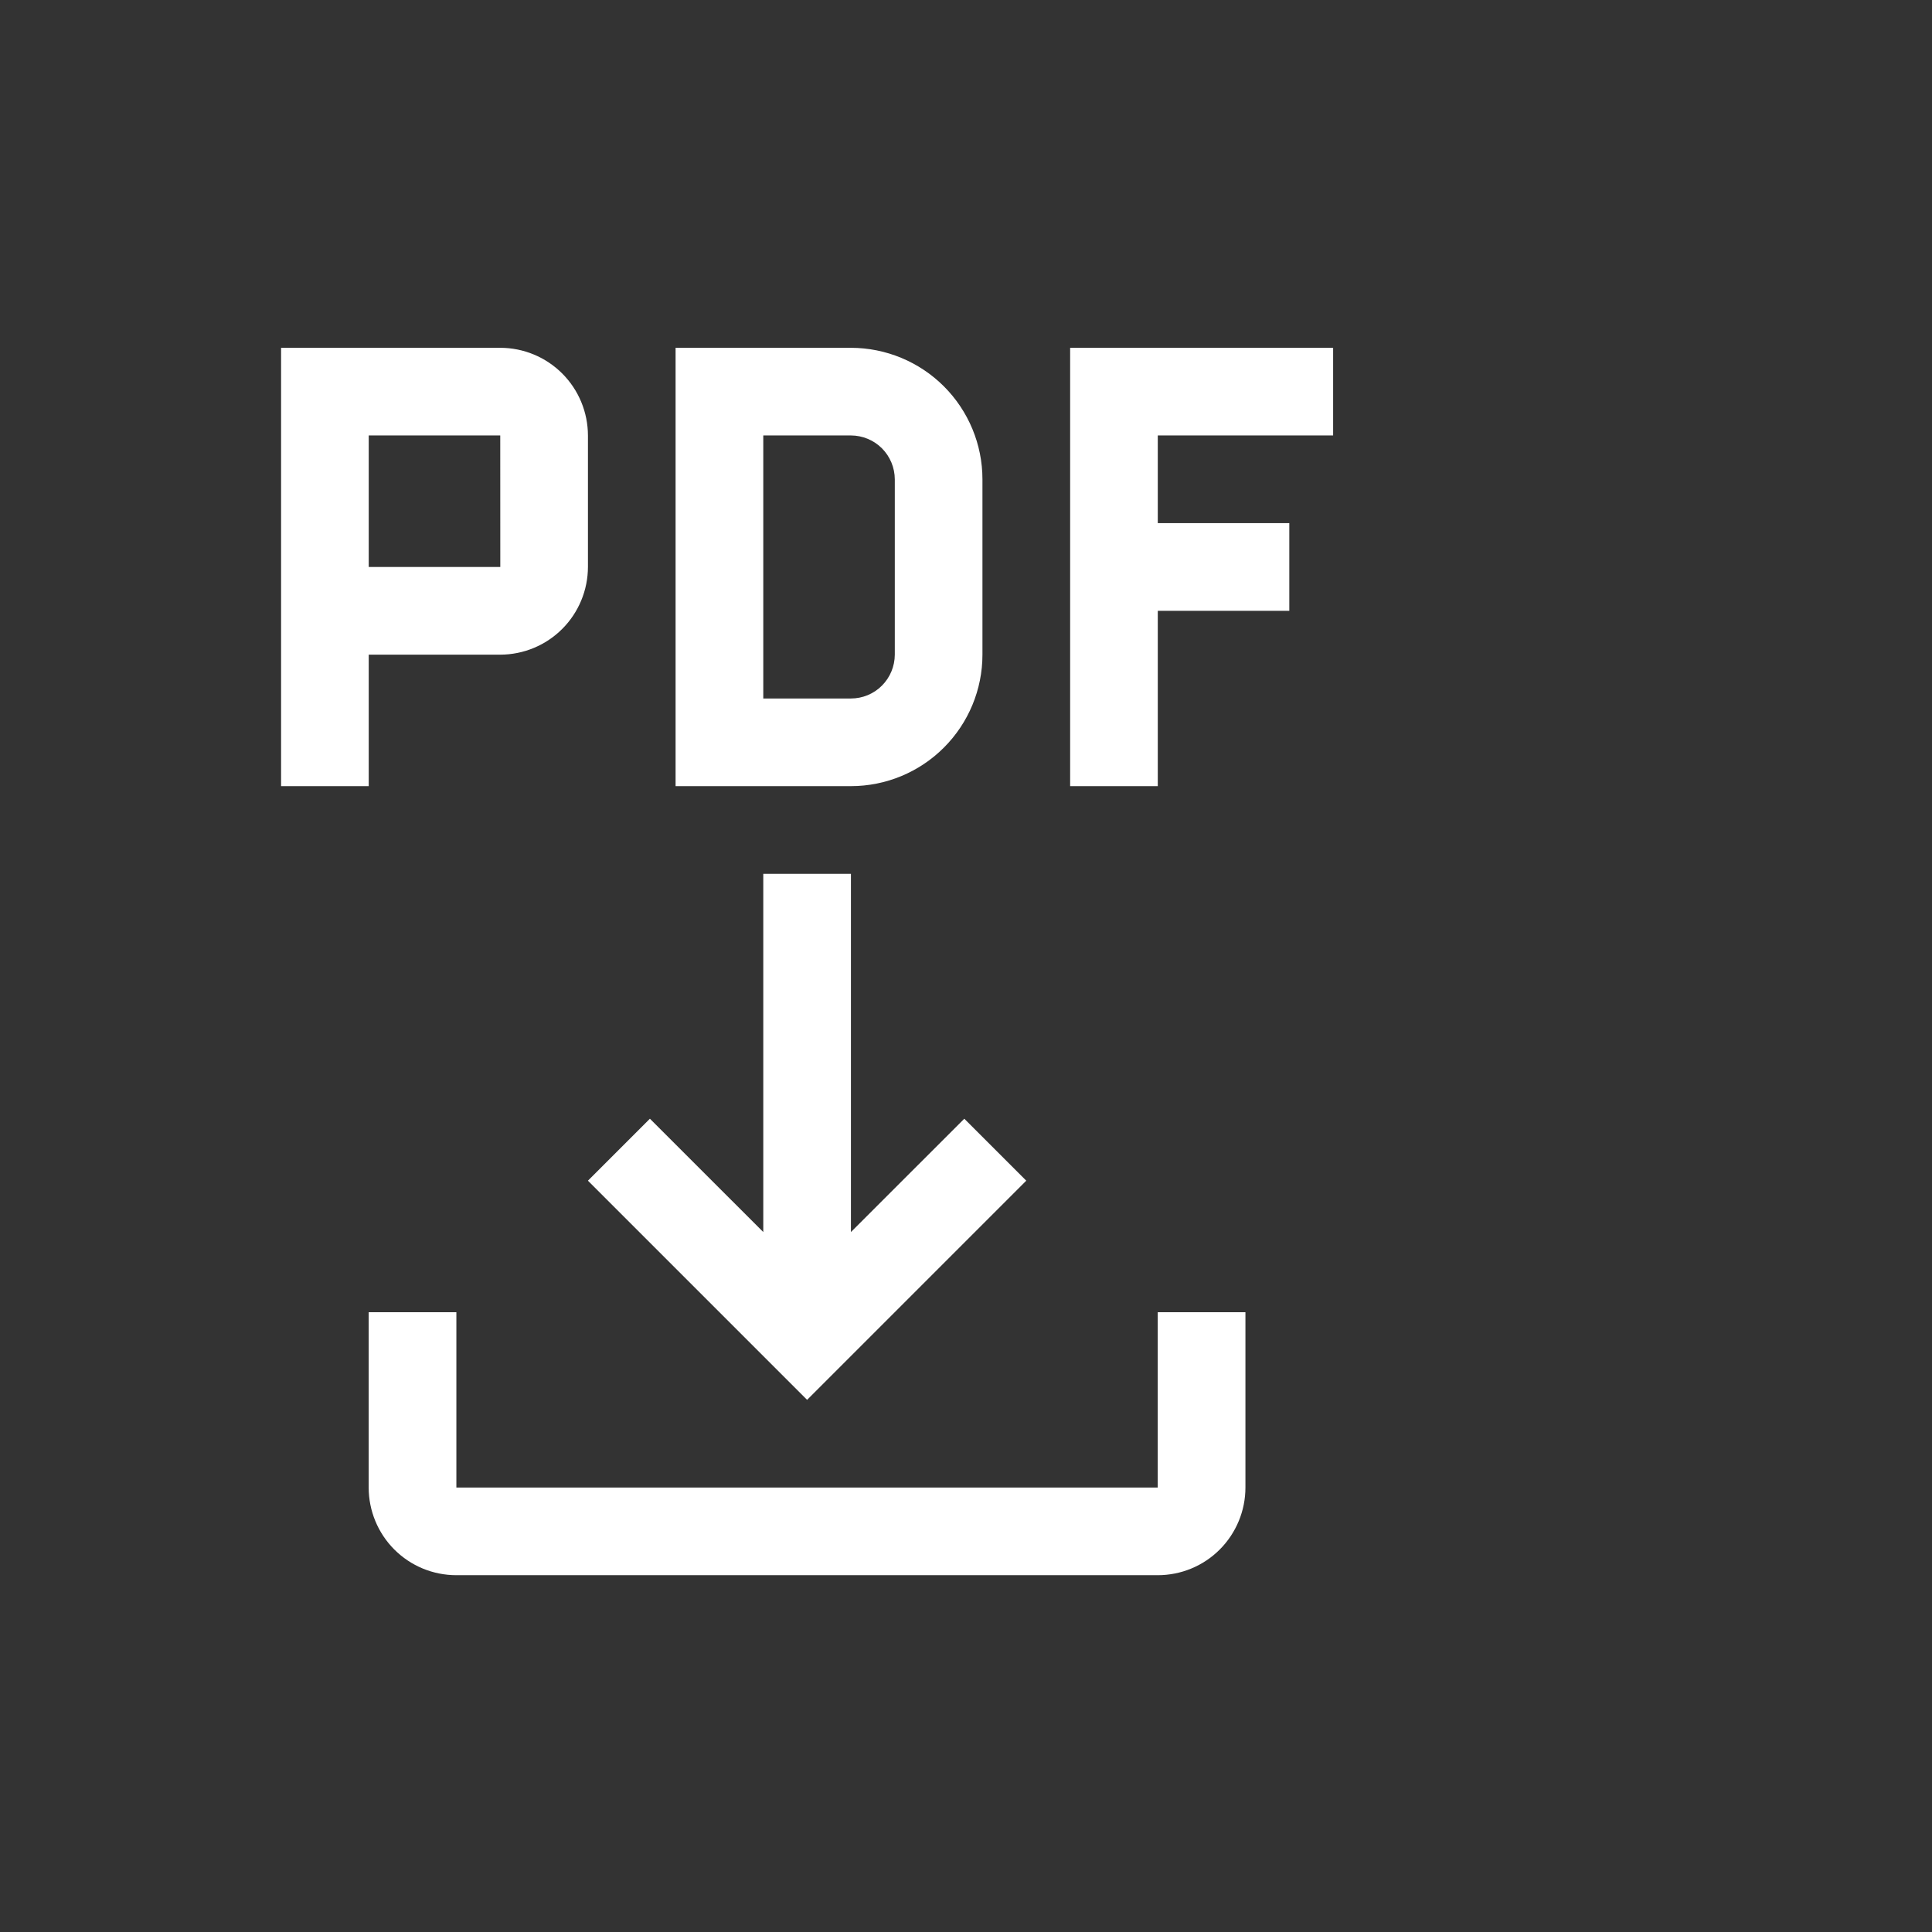
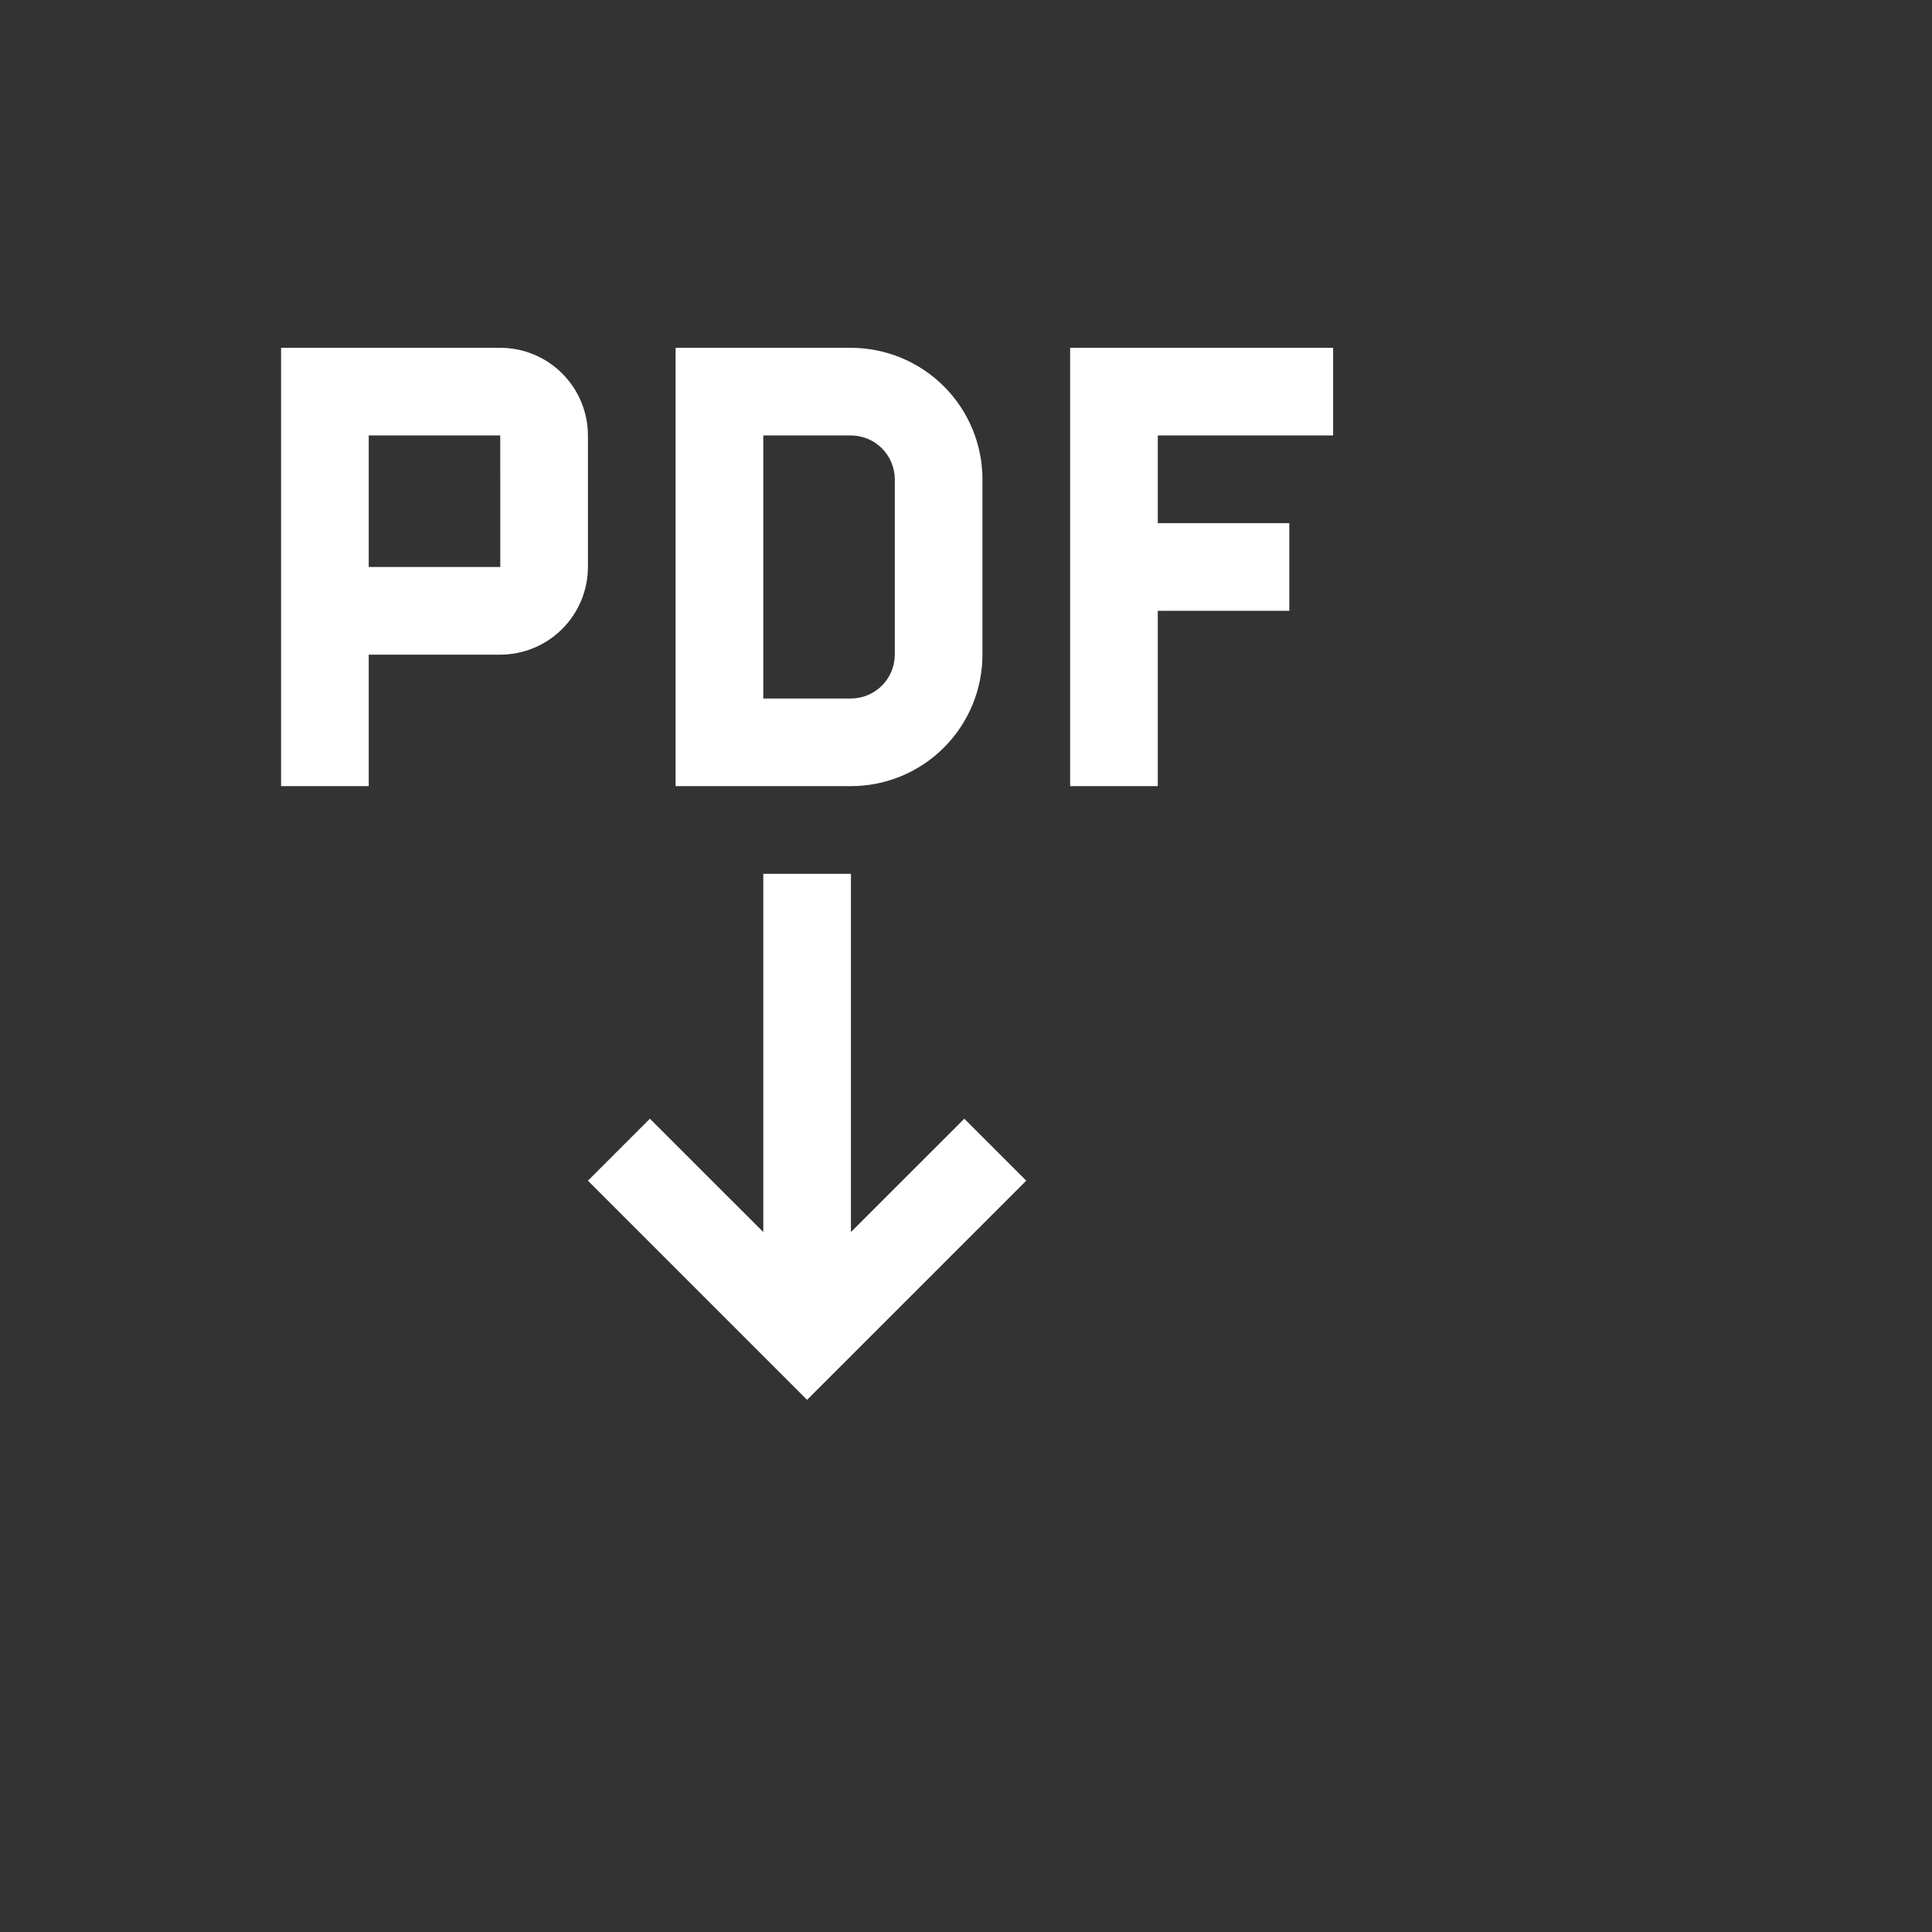
<svg xmlns="http://www.w3.org/2000/svg" width="41" height="41" viewBox="0 0 41 41" fill="none">
  <rect x="0" y="0" width="41" height="41" fill="#333333" stroke="none" />
-   <path d="M24.569 27.847V31.568H9.685V27.847H7.824V31.568C7.824 32.061 8.02 32.535 8.369 32.884C8.718 33.233 9.191 33.428 9.685 33.428H24.569C25.062 33.428 25.536 33.233 25.884 32.884C26.233 32.535 26.43 32.061 26.43 31.568V27.847H24.569Z" fill="white" />
  <path d="M21.779 25.056L20.464 23.741L18.058 26.146V18.544H16.198V26.146L13.792 23.741L12.477 25.056L17.128 29.707L21.779 25.056ZM28.291 9.241V7.381H22.71V16.683H24.57V12.963H27.361V11.102H24.57V9.241H28.291ZM18.058 16.683H14.337V7.381H18.058C18.798 7.382 19.508 7.676 20.031 8.199C20.554 8.722 20.849 9.432 20.849 10.172V13.893C20.849 14.633 20.554 15.342 20.031 15.865C19.508 16.389 18.798 16.683 18.058 16.683ZM16.198 14.823H18.058C18.305 14.823 18.542 14.725 18.716 14.55C18.89 14.376 18.988 14.139 18.989 13.893V10.172C18.988 9.925 18.89 9.689 18.716 9.514C18.542 9.34 18.305 9.242 18.058 9.241H16.198V14.823ZM10.616 7.381H5.965V16.683H7.825V13.893H10.616C11.11 13.892 11.582 13.696 11.931 13.347C12.28 12.998 12.476 12.525 12.477 12.032V9.241C12.476 8.748 12.28 8.275 11.931 7.926C11.583 7.578 11.11 7.381 10.616 7.381ZM7.825 12.032V9.241H10.616L10.617 12.032H7.825Z" fill="white" />
</svg>